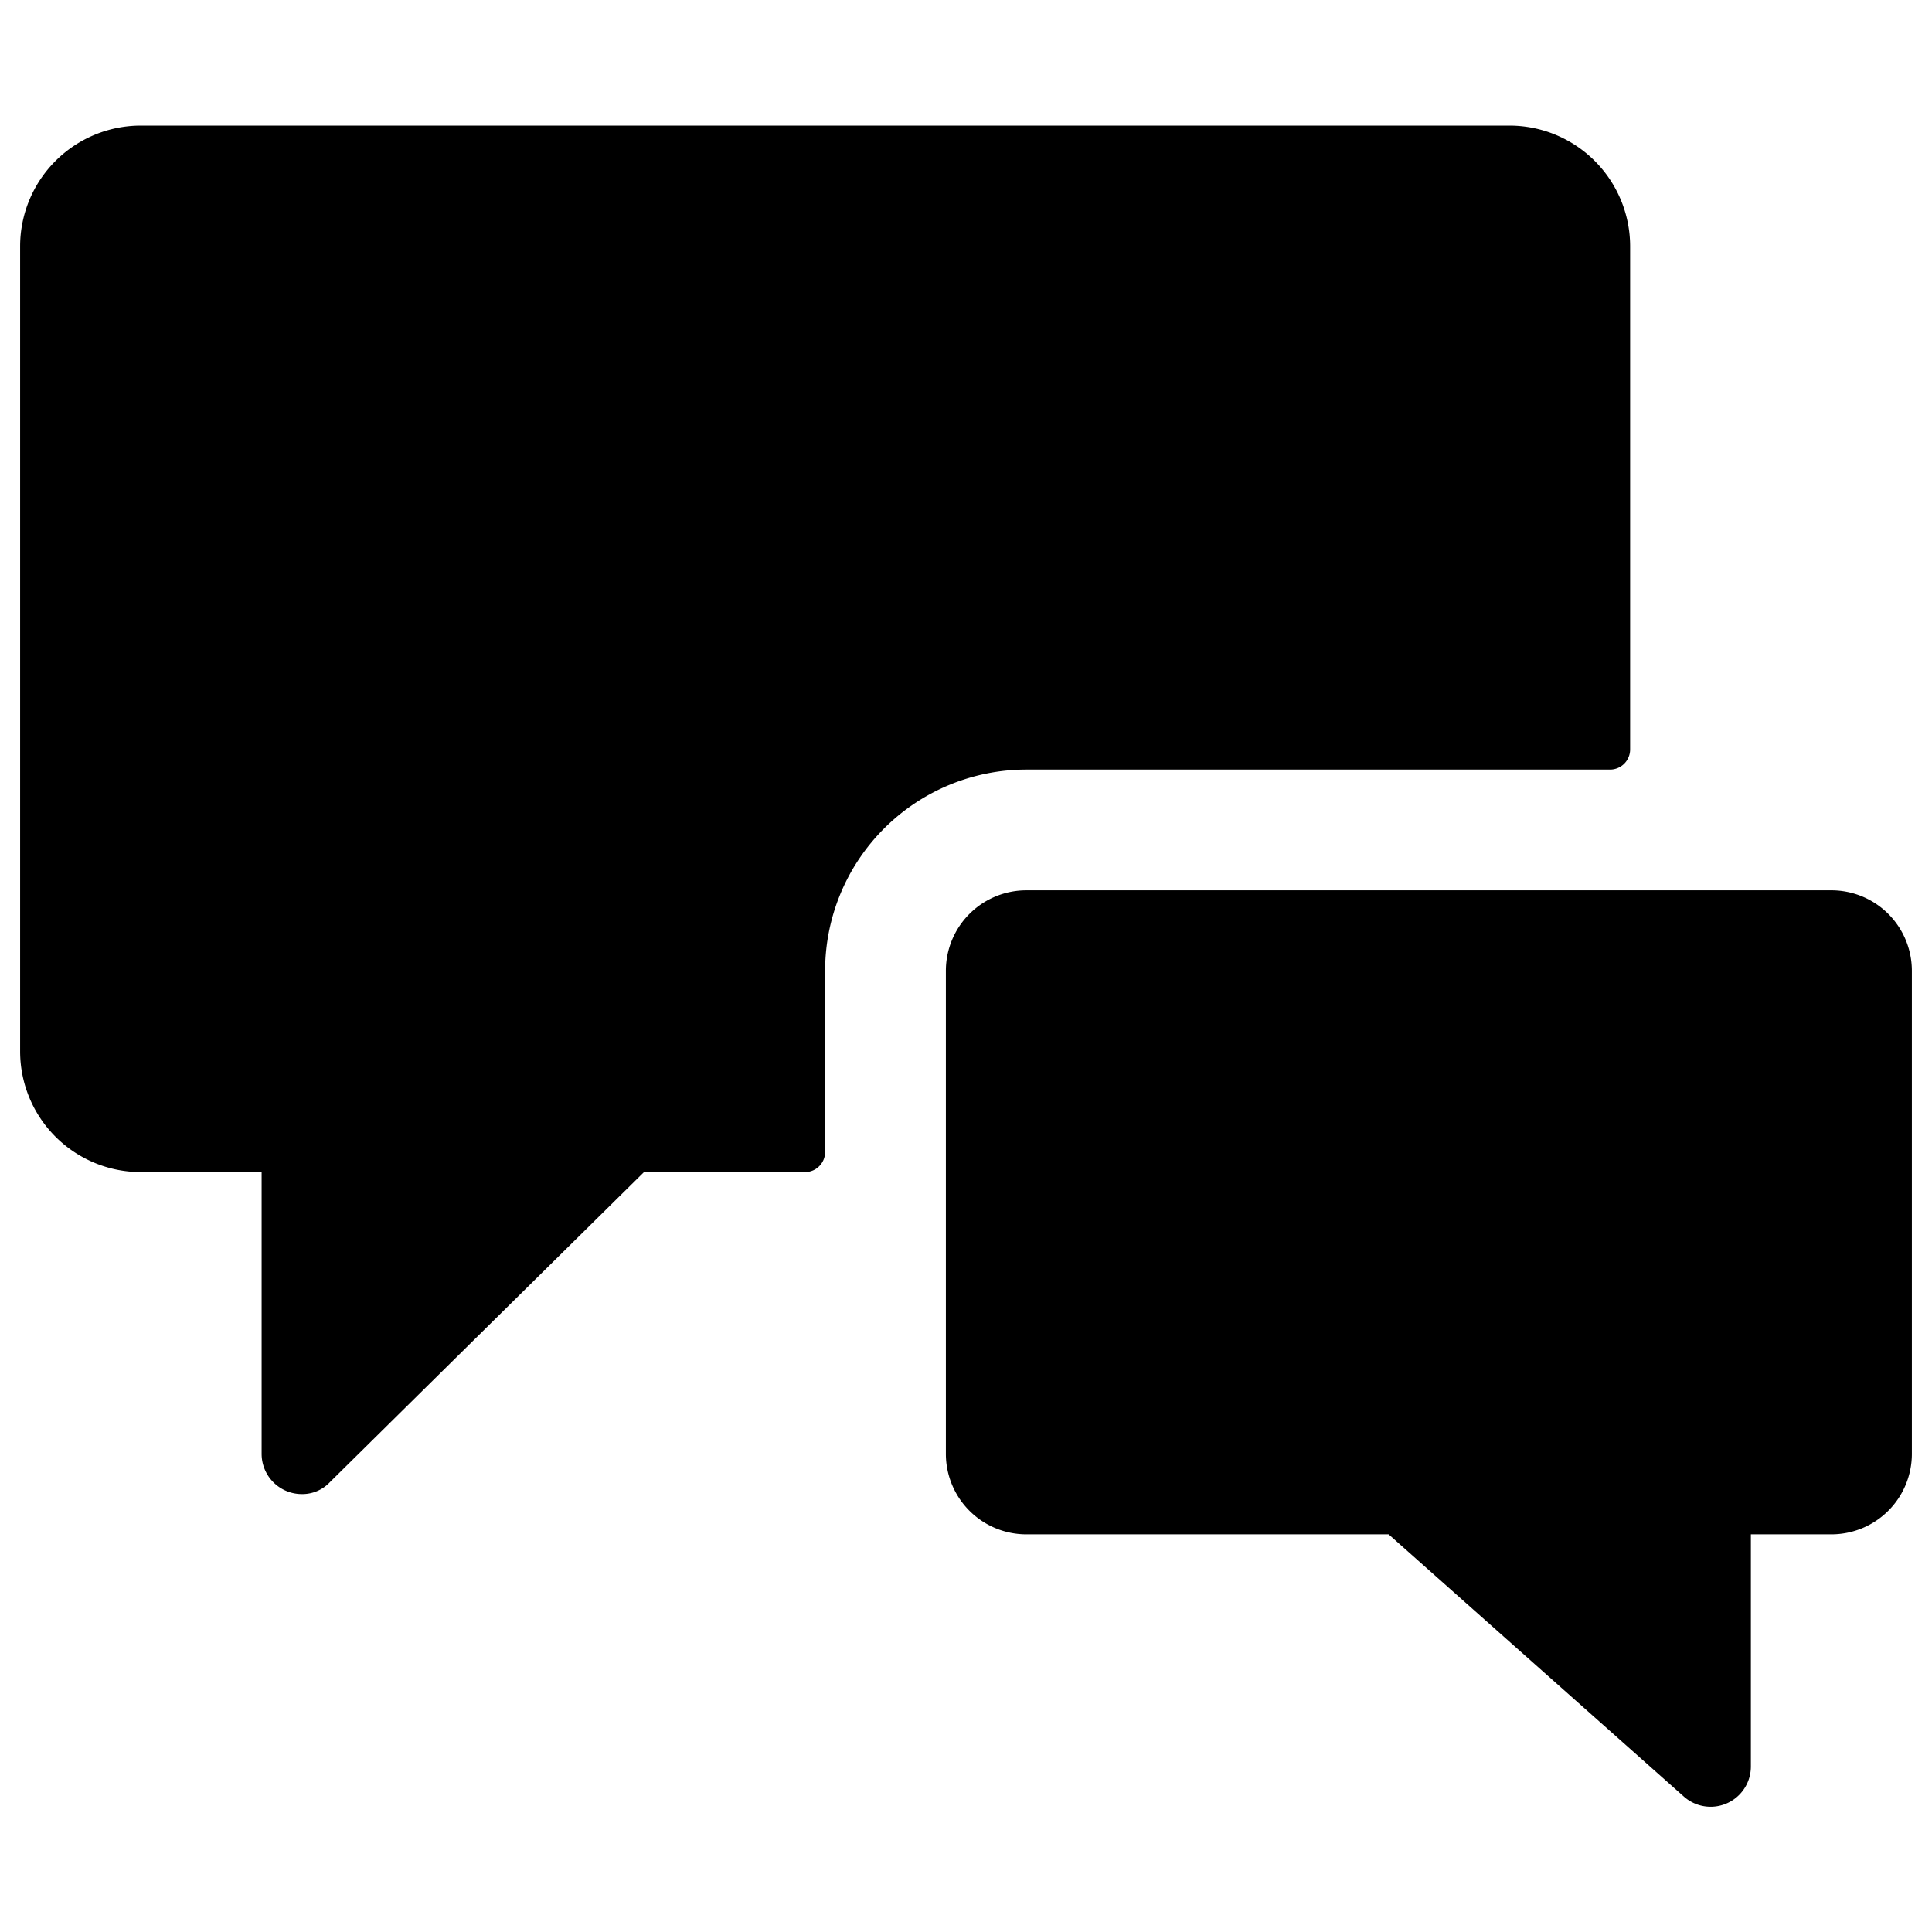
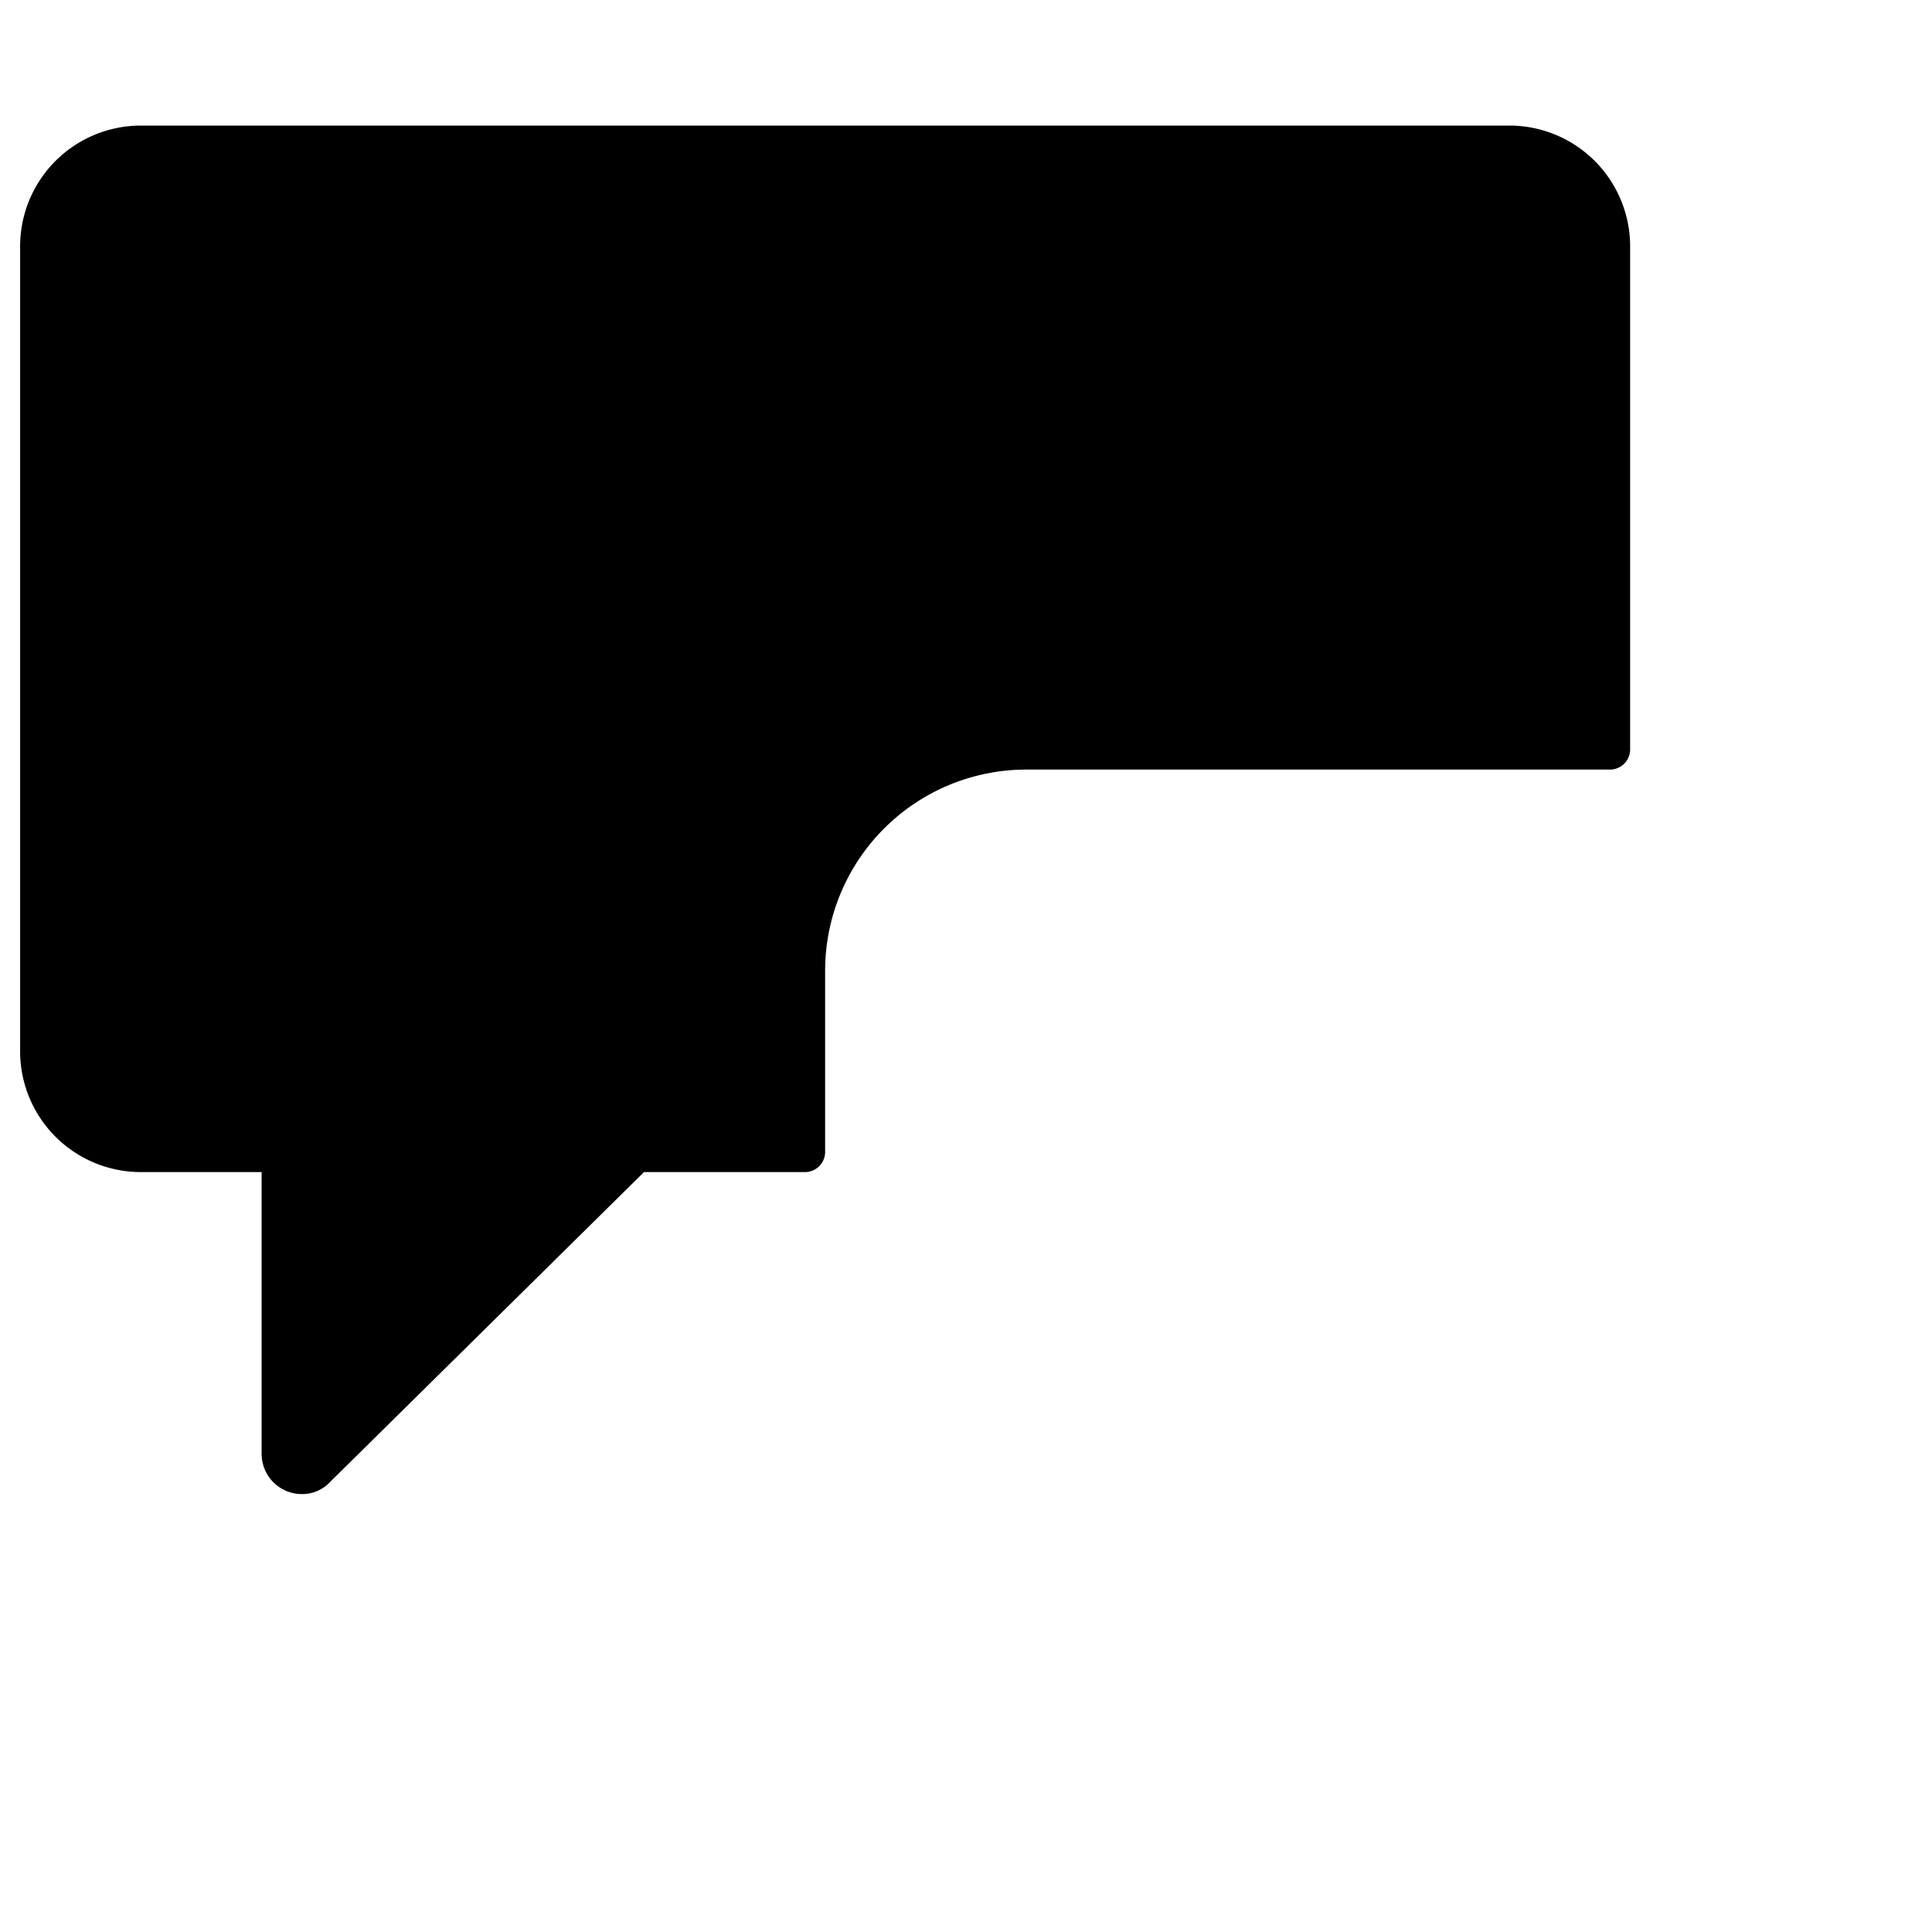
<svg xmlns="http://www.w3.org/2000/svg" viewBox="0 0 120 120" id="Conversation-Chat-1--Streamline-Ultimate" height="120" width="120">
  <desc>
    Conversation Chat 1 Streamline Icon: https://streamlinehq.com
  </desc>
  <g>
    <path d="M51.25 60.3a12.5 12.5 0 0 1 12.5 -12.5H100a1.25 1.25 0 0 0 1.25 -1.25V15.3a7.5 7.5 0 0 0 -7.5 -7.5h-85a7.5 7.5 0 0 0 -7.5 7.5v50a7.5 7.5 0 0 0 7.5 7.5h7.5v17.5a2.5 2.5 0 0 0 2.5 2.5 2.35 2.35 0 0 0 1.75 -0.75L40 72.8h10a1.25 1.25 0 0 0 1.25 -1.25Z" fill="#000000" stroke-width="5" />
-     <path d="M113.75 55.3h-50a5 5 0 0 0 -5 5v30a5 5 0 0 0 5 5h22.5l18.35 16.3a2.5 2.5 0 0 0 4.15 -1.9v-14.4h5a5 5 0 0 0 5 -5v-30a5 5 0 0 0 -5 -5Z" fill="#000000" stroke-width="5" />
  </g>
</svg>